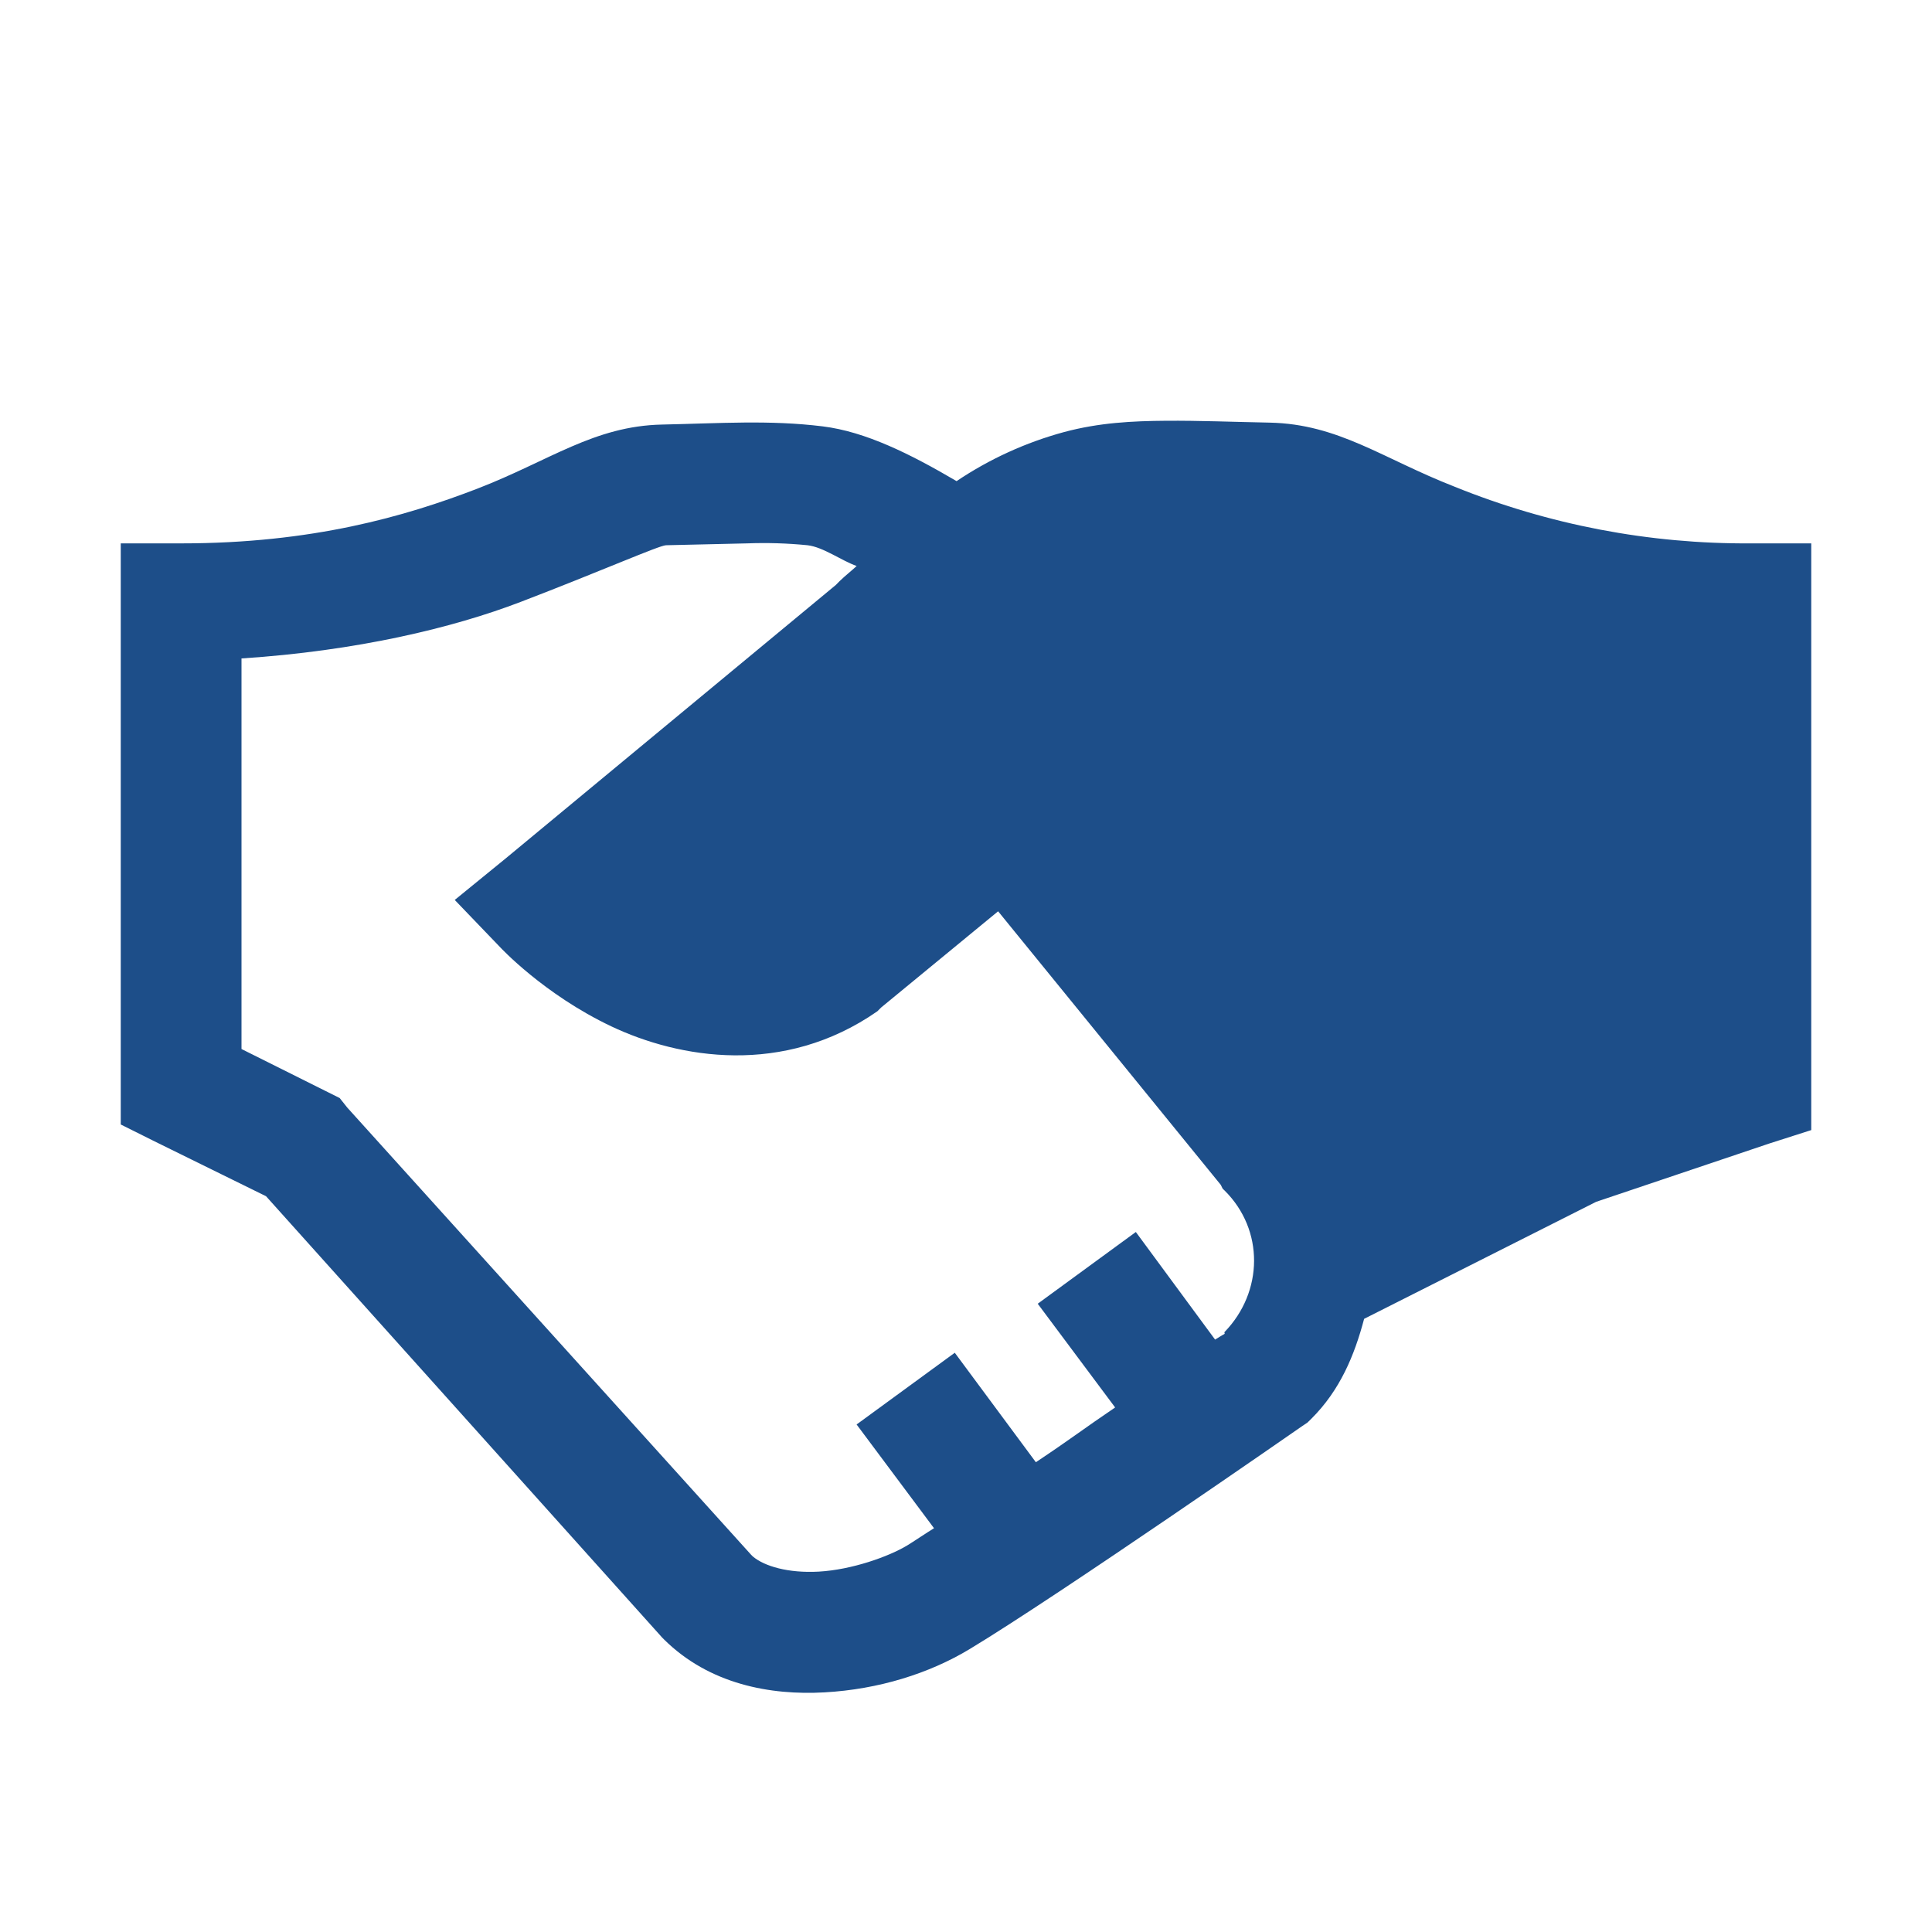
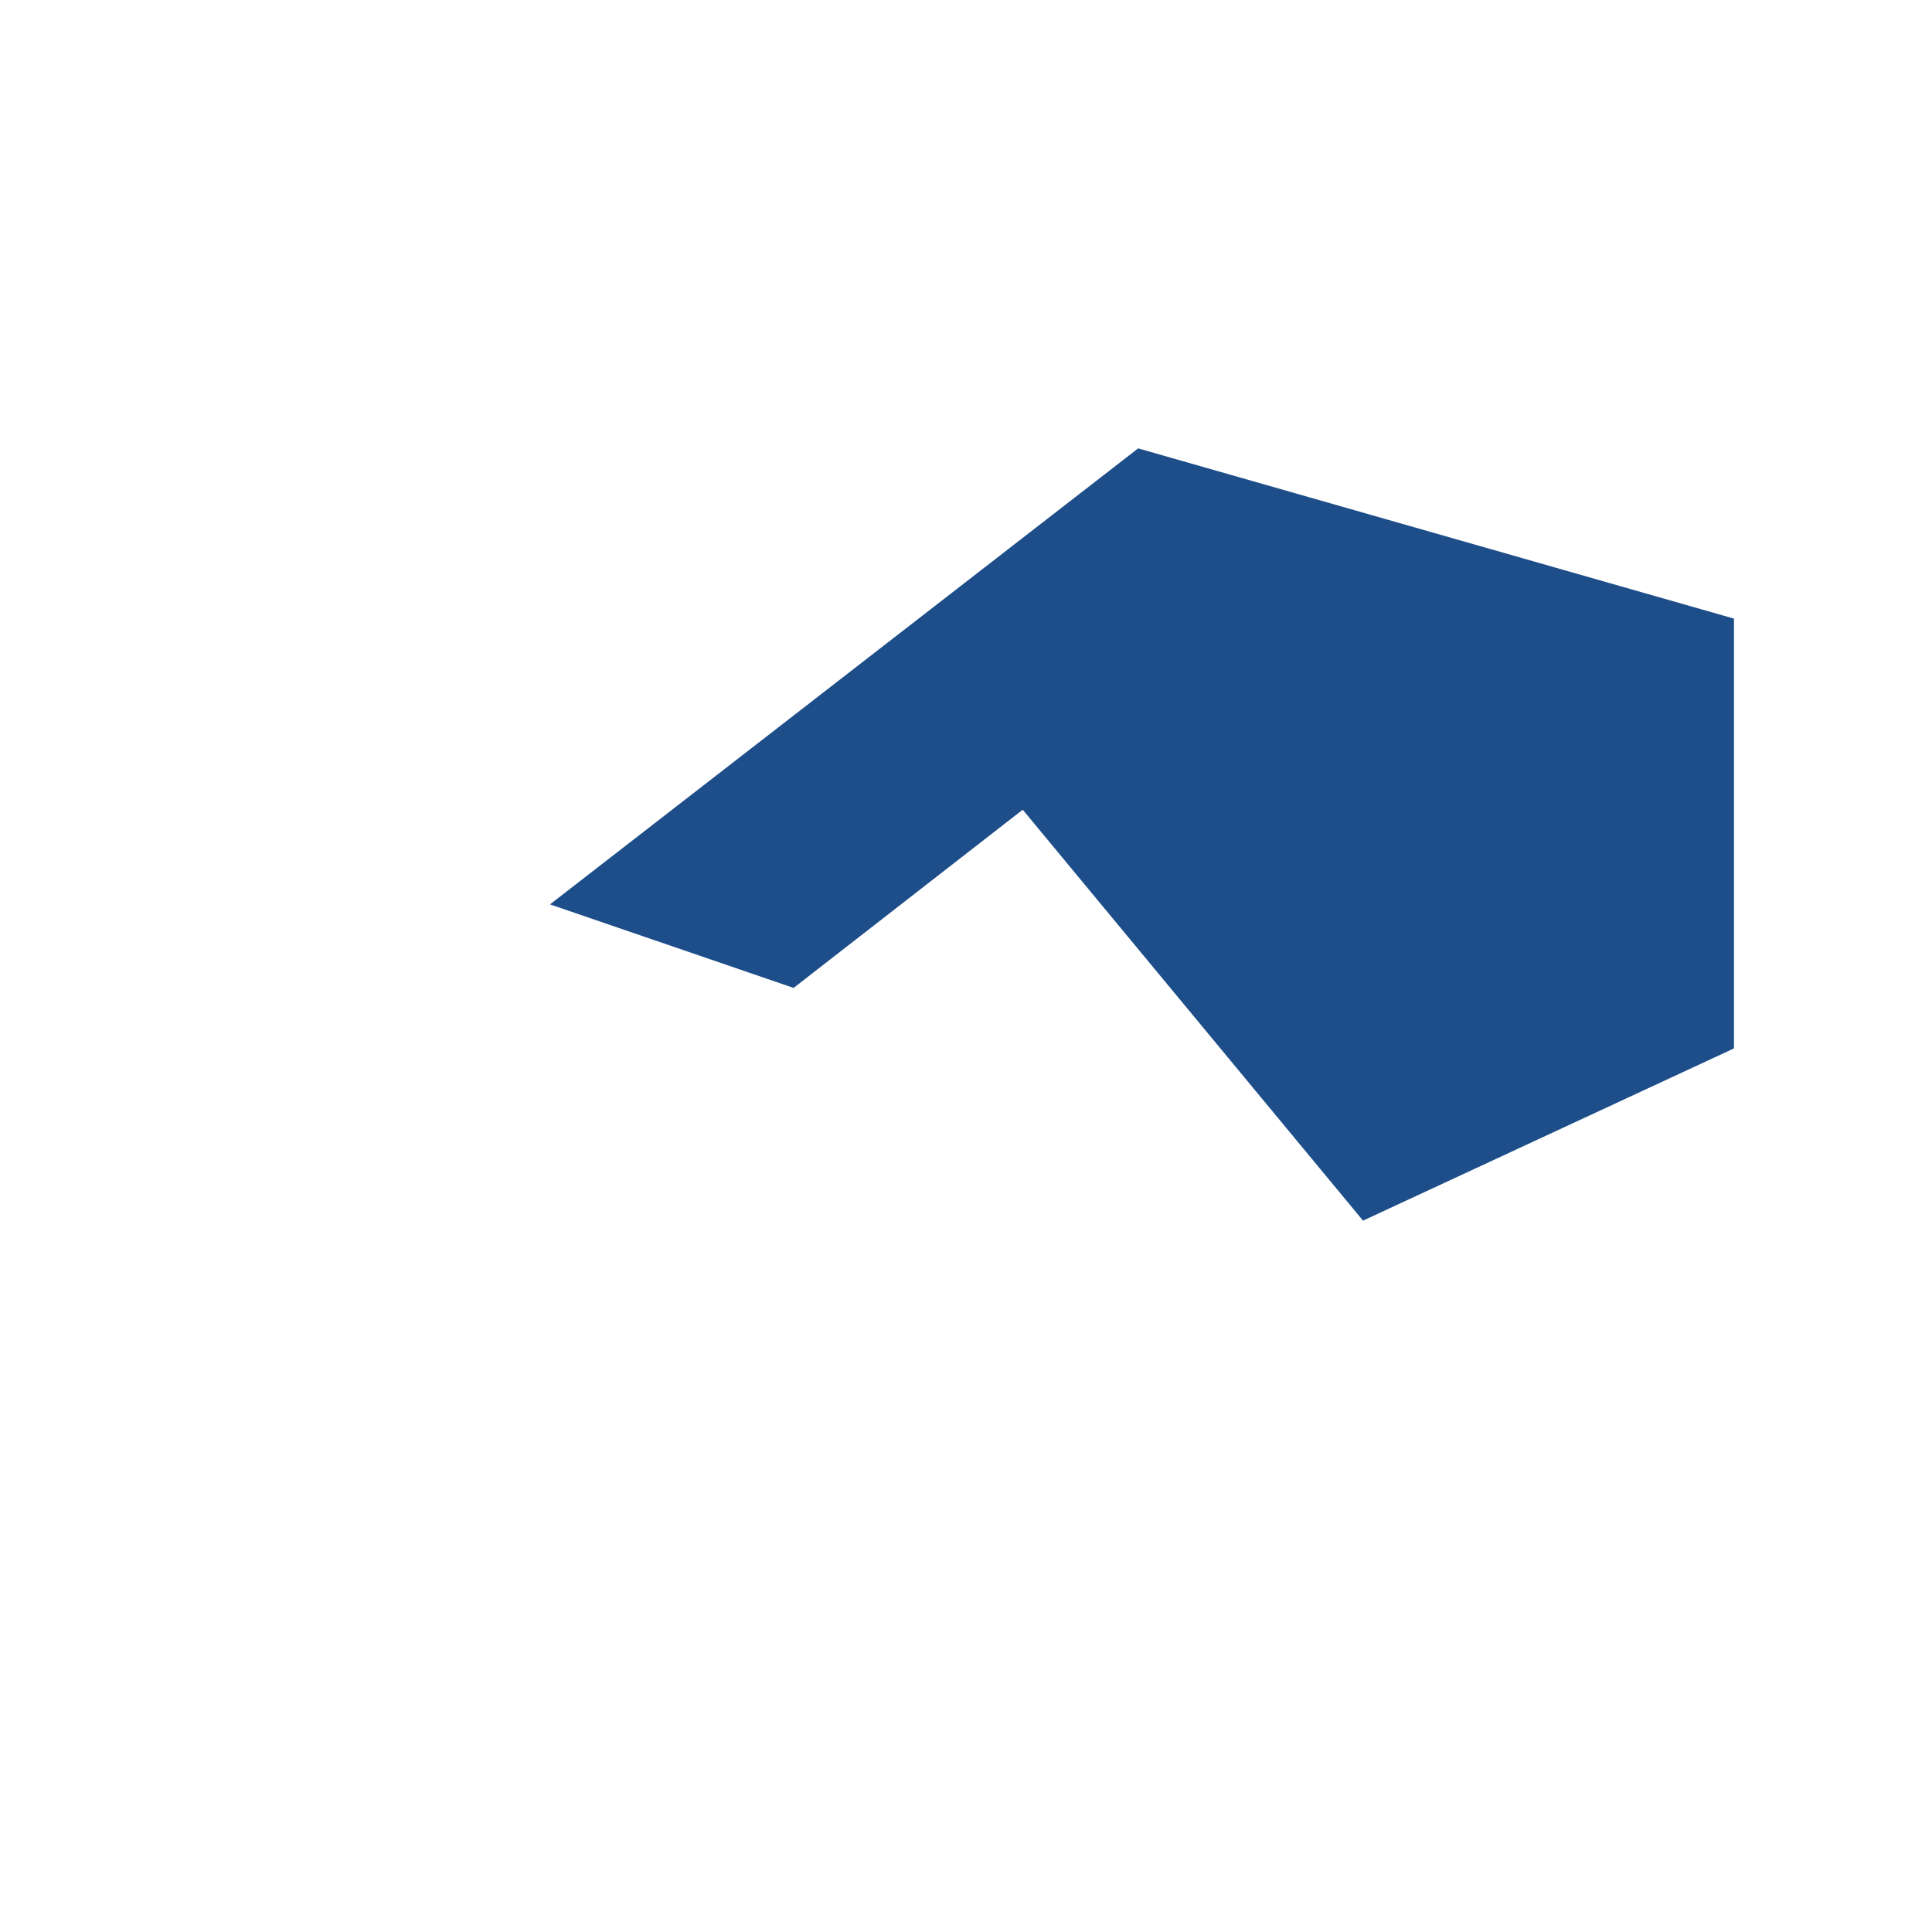
<svg xmlns="http://www.w3.org/2000/svg" width="120" height="120" viewBox="0 0 120 120" fill="none">
  <g id="la:handshake">
-     <path id="Vector" d="M72.424 26.134C70.343 26.149 68.276 26.25 66.094 26.835C63.716 27.48 61.46 28.51 59.415 29.884C56.542 28.196 53.76 26.809 51.094 26.482C47.782 26.074 44.708 26.295 41.134 26.37C36.896 26.456 34.133 28.62 29.648 30.352C25.166 32.077 19.395 33.75 11.25 33.75H7.5V69.844L9.611 70.897L16.523 74.299L41.134 101.719L41.25 101.835C44.062 104.617 47.858 105.307 51.21 105.116C54.566 104.929 57.716 103.946 60.233 102.424C65.771 99.082 80.858 88.594 80.858 88.594L81.21 88.357L81.446 88.125C83.231 86.351 84.127 84.187 84.728 81.915L99.139 74.647L109.92 71.017L112.5 70.192V33.75H108.75C102.446 33.793 96.196 32.598 90.353 30.232C85.868 28.481 83.145 26.34 78.862 26.25C76.575 26.205 74.498 26.119 72.42 26.134H72.424ZM72.536 33.634C74.224 33.619 76.174 33.709 78.634 33.75C79.028 33.765 82.631 35.302 87.656 37.267C91.905 38.936 97.808 40.417 105 40.897V64.804L96.326 67.736H96.094L95.858 67.849L84.495 73.594C83.892 71.853 82.934 70.257 81.683 68.906L81.446 68.554L65.509 48.986L63.165 46.054L60.233 48.397L50.156 56.602C46.774 58.946 44.032 58.271 41.25 56.955C40.444 56.572 40.489 56.456 39.844 56.017L56.955 41.835L57.188 41.602C62.269 36.562 65.392 34.819 68.085 34.102C69.435 33.735 70.856 33.649 72.54 33.634H72.536ZM46.41 33.75C47.661 33.703 48.914 33.742 50.16 33.866C51.142 33.982 52.256 34.819 53.209 35.156C52.826 35.509 52.549 35.711 52.151 36.094L51.919 36.33L31.41 53.317L28.245 55.897L31.058 58.826C31.058 58.826 33.769 61.759 37.972 63.75C42.176 65.741 48.667 66.87 54.495 62.812L54.731 62.576L61.995 56.602L75.825 73.594L75.941 73.83L76.058 73.942C78.532 76.391 78.476 80.242 76.058 82.736C76.028 82.762 76.088 82.822 76.058 82.849C76.028 82.867 75.532 83.16 75.472 83.205L70.549 76.522L64.455 80.977L69.263 87.42C67.312 88.74 66.435 89.43 64.339 90.821L59.303 84.022L53.205 88.477L58.013 94.92C57.585 95.182 56.708 95.771 56.37 95.977C55.185 96.694 52.898 97.5 50.861 97.616C48.945 97.721 47.479 97.279 46.763 96.679L46.646 96.562L21.566 68.79L21.098 68.201L15 65.156V40.897C22.163 40.429 28.11 39.007 32.344 37.384C37.354 35.464 40.931 33.881 41.366 33.866L46.406 33.75H46.41Z" fill="#1D4E89" />
    <path id="Vector 1" d="M107.199 64.8V38.8L70.799 28.4L35.199 56L49.199 60.8L63.599 49.6L84.799 75.2L107.199 64.8Z" fill="#1D4E89" stroke="#1D4E89" />
  </g>
</svg>